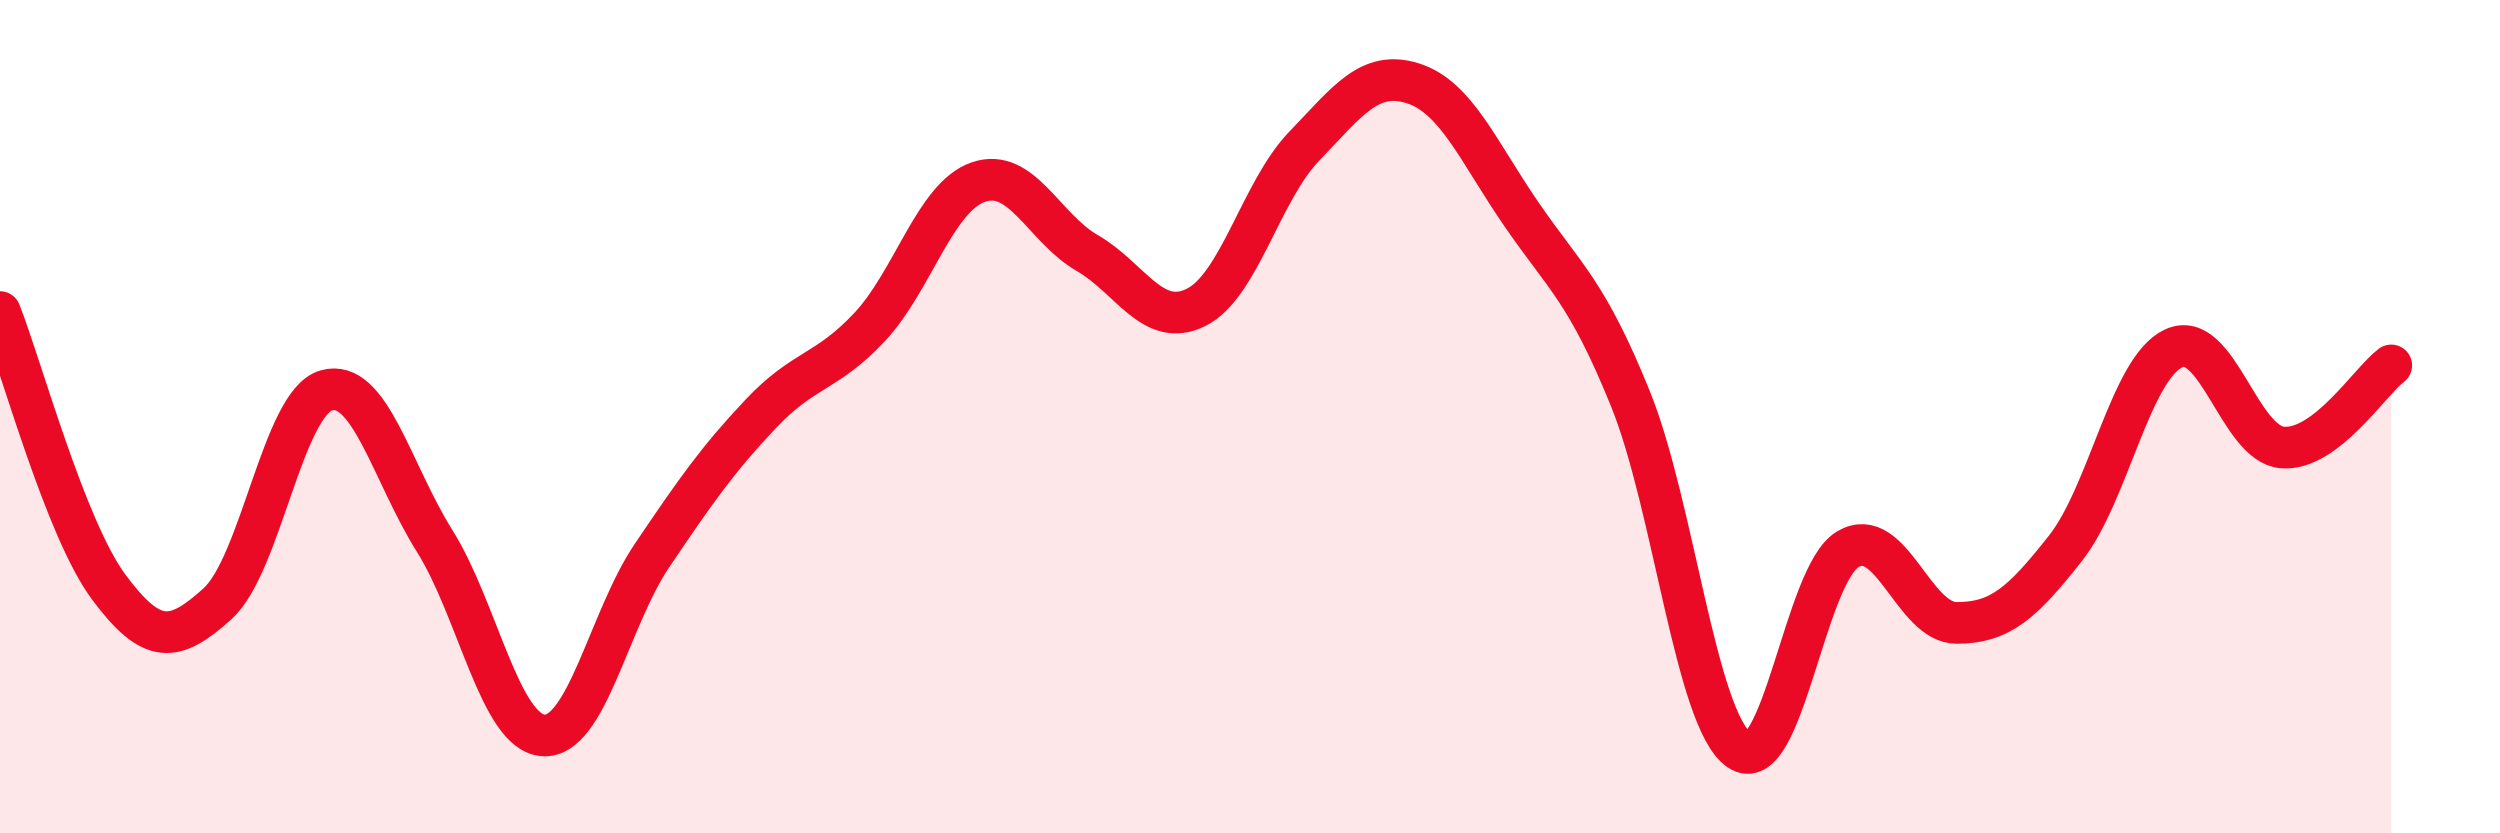
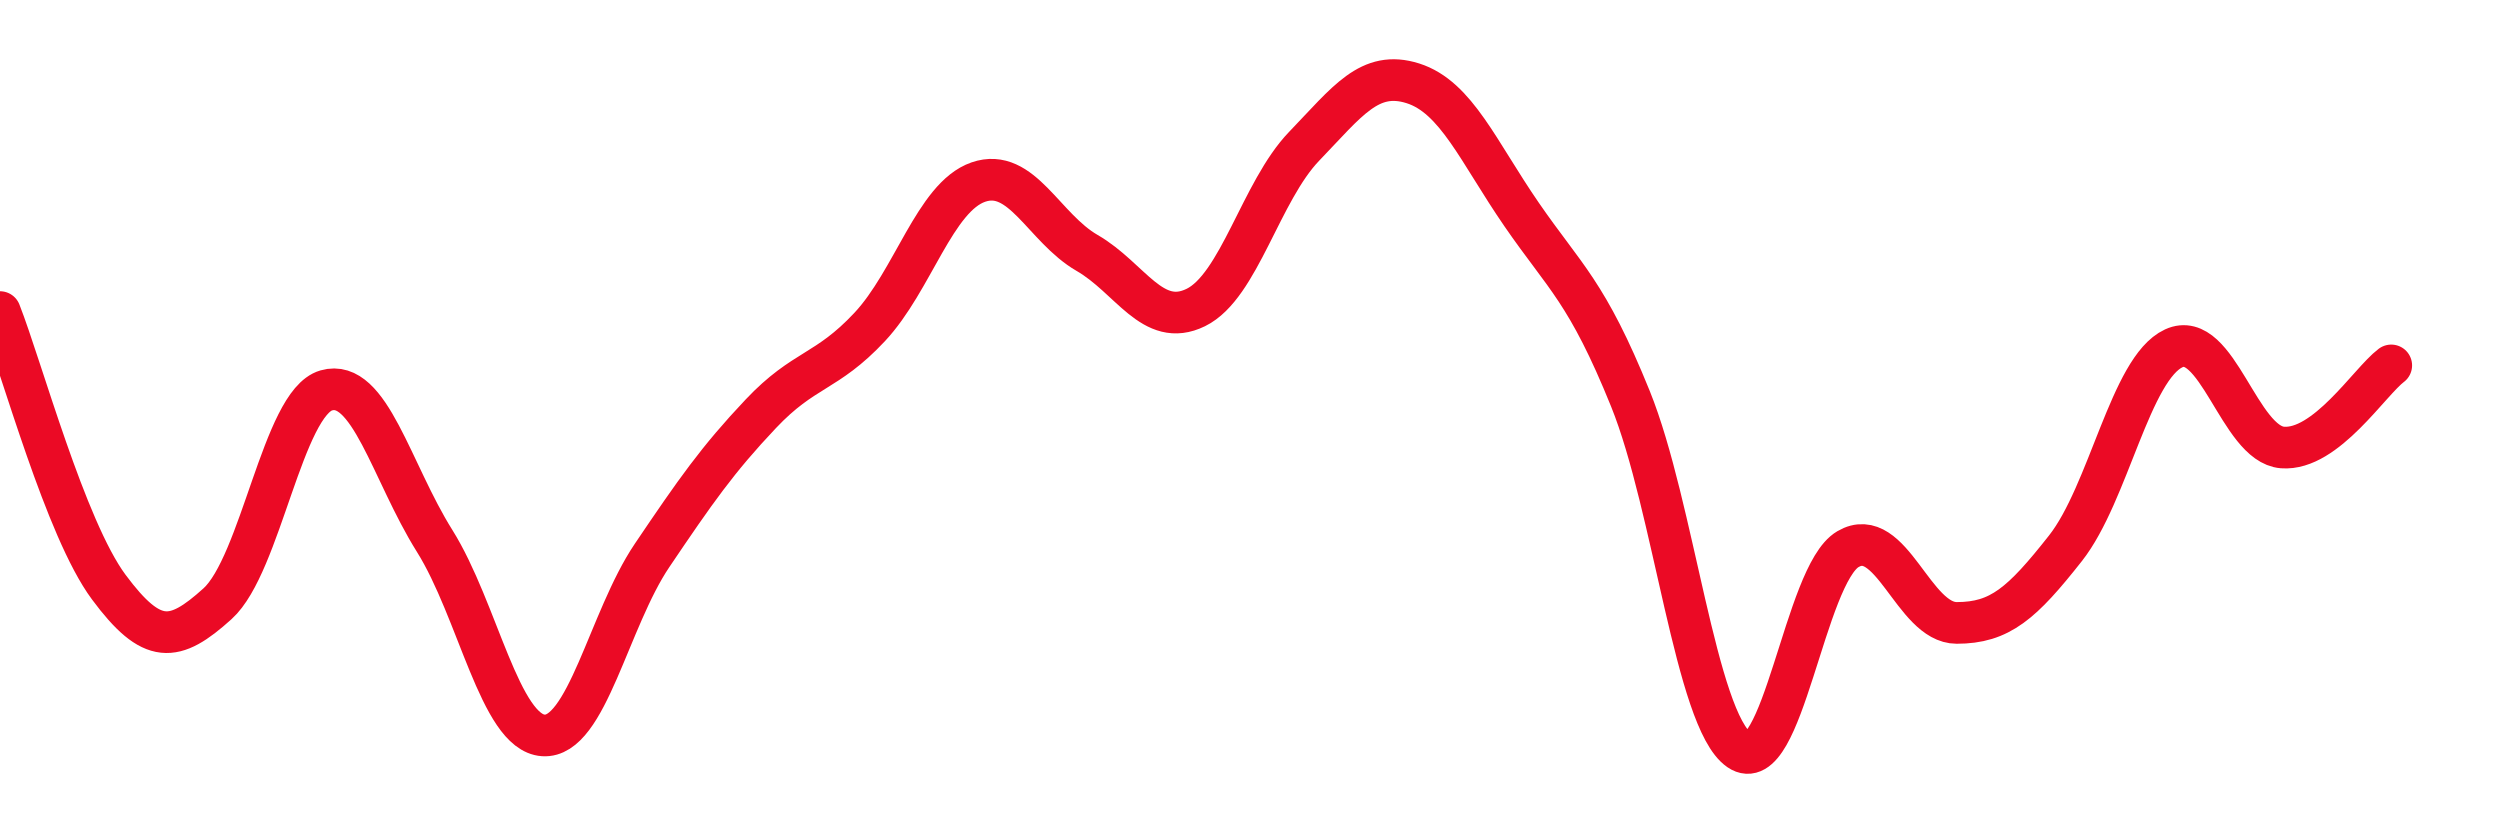
<svg xmlns="http://www.w3.org/2000/svg" width="60" height="20" viewBox="0 0 60 20">
-   <path d="M 0,7.49 C 0.52,8.81 1.57,12.69 2.61,14.09 C 3.65,15.49 4.18,15.43 5.22,14.49 C 6.26,13.55 6.79,9.67 7.83,9.37 C 8.87,9.07 9.39,11.32 10.43,12.98 C 11.47,14.64 12,17.58 13.04,17.65 C 14.08,17.72 14.61,14.87 15.65,13.33 C 16.69,11.79 17.22,11.03 18.26,9.93 C 19.3,8.83 19.83,8.96 20.87,7.85 C 21.91,6.74 22.44,4.73 23.48,4.37 C 24.52,4.01 25.05,5.47 26.09,6.07 C 27.13,6.67 27.66,7.89 28.7,7.38 C 29.74,6.87 30.26,4.59 31.3,3.51 C 32.34,2.43 32.87,1.67 33.91,2 C 34.95,2.33 35.48,3.64 36.52,5.15 C 37.56,6.66 38.09,7 39.13,9.57 C 40.17,12.14 40.7,17.28 41.74,18 C 42.78,18.72 43.31,13.79 44.35,13.18 C 45.39,12.57 45.92,14.95 46.96,14.95 C 48,14.95 48.53,14.48 49.57,13.16 C 50.61,11.84 51.13,8.84 52.17,8.36 C 53.21,7.88 53.74,10.66 54.78,10.74 C 55.82,10.82 56.87,9.16 57.39,8.77L57.39 20L0 20Z" fill="#EB0A25" opacity="0.1" stroke-linecap="round" stroke-linejoin="round" />
  <path d="M 0,7.49 C 0.52,8.81 1.57,12.69 2.61,14.09 C 3.65,15.49 4.18,15.43 5.22,14.49 C 6.26,13.55 6.79,9.67 7.83,9.37 C 8.87,9.07 9.39,11.32 10.43,12.98 C 11.47,14.64 12,17.58 13.04,17.65 C 14.08,17.72 14.61,14.87 15.65,13.33 C 16.69,11.79 17.22,11.03 18.26,9.93 C 19.3,8.83 19.83,8.96 20.87,7.85 C 21.91,6.74 22.44,4.73 23.48,4.37 C 24.52,4.01 25.05,5.47 26.09,6.07 C 27.13,6.67 27.66,7.89 28.7,7.38 C 29.74,6.87 30.26,4.59 31.3,3.51 C 32.34,2.43 32.87,1.67 33.91,2 C 34.95,2.33 35.48,3.64 36.52,5.15 C 37.56,6.66 38.09,7 39.13,9.57 C 40.17,12.14 40.7,17.28 41.74,18 C 42.78,18.72 43.31,13.79 44.35,13.18 C 45.39,12.57 45.92,14.95 46.96,14.95 C 48,14.95 48.53,14.48 49.57,13.16 C 50.61,11.84 51.13,8.84 52.17,8.36 C 53.21,7.88 53.74,10.66 54.78,10.74 C 55.82,10.82 56.87,9.16 57.39,8.77" stroke="#EB0A25" stroke-width="1" fill="none" stroke-linecap="round" stroke-linejoin="round" />
</svg>